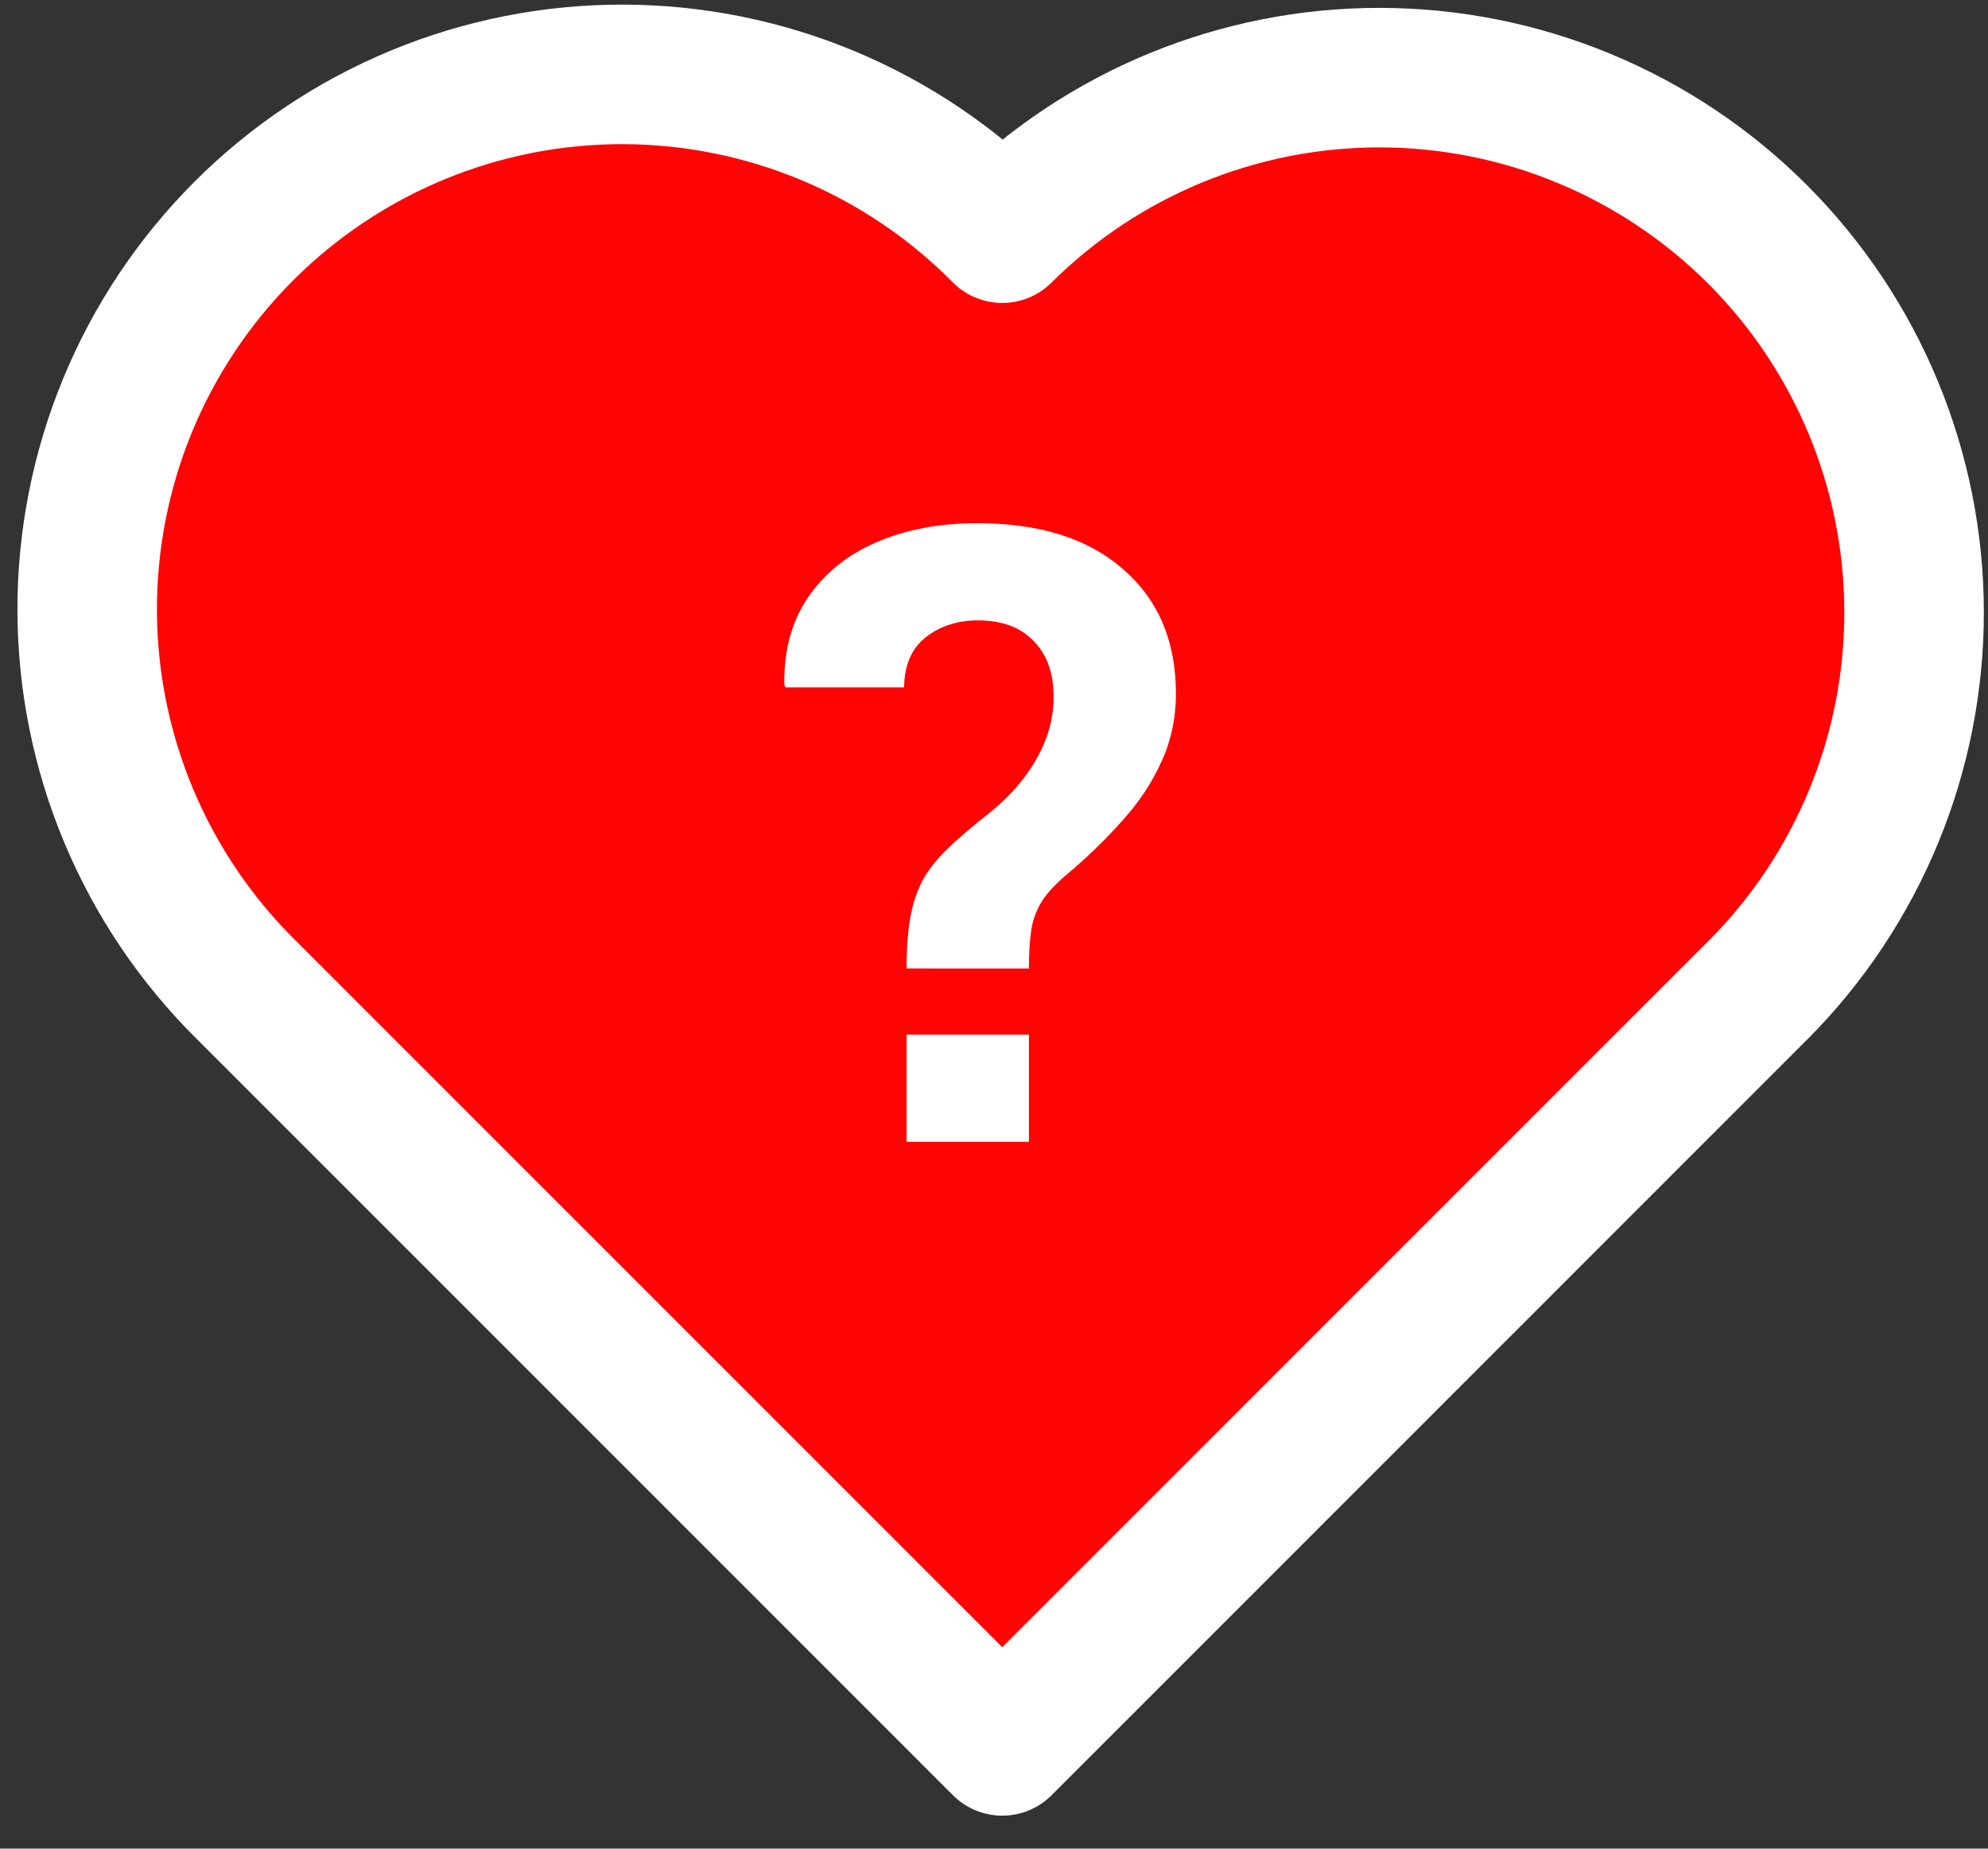
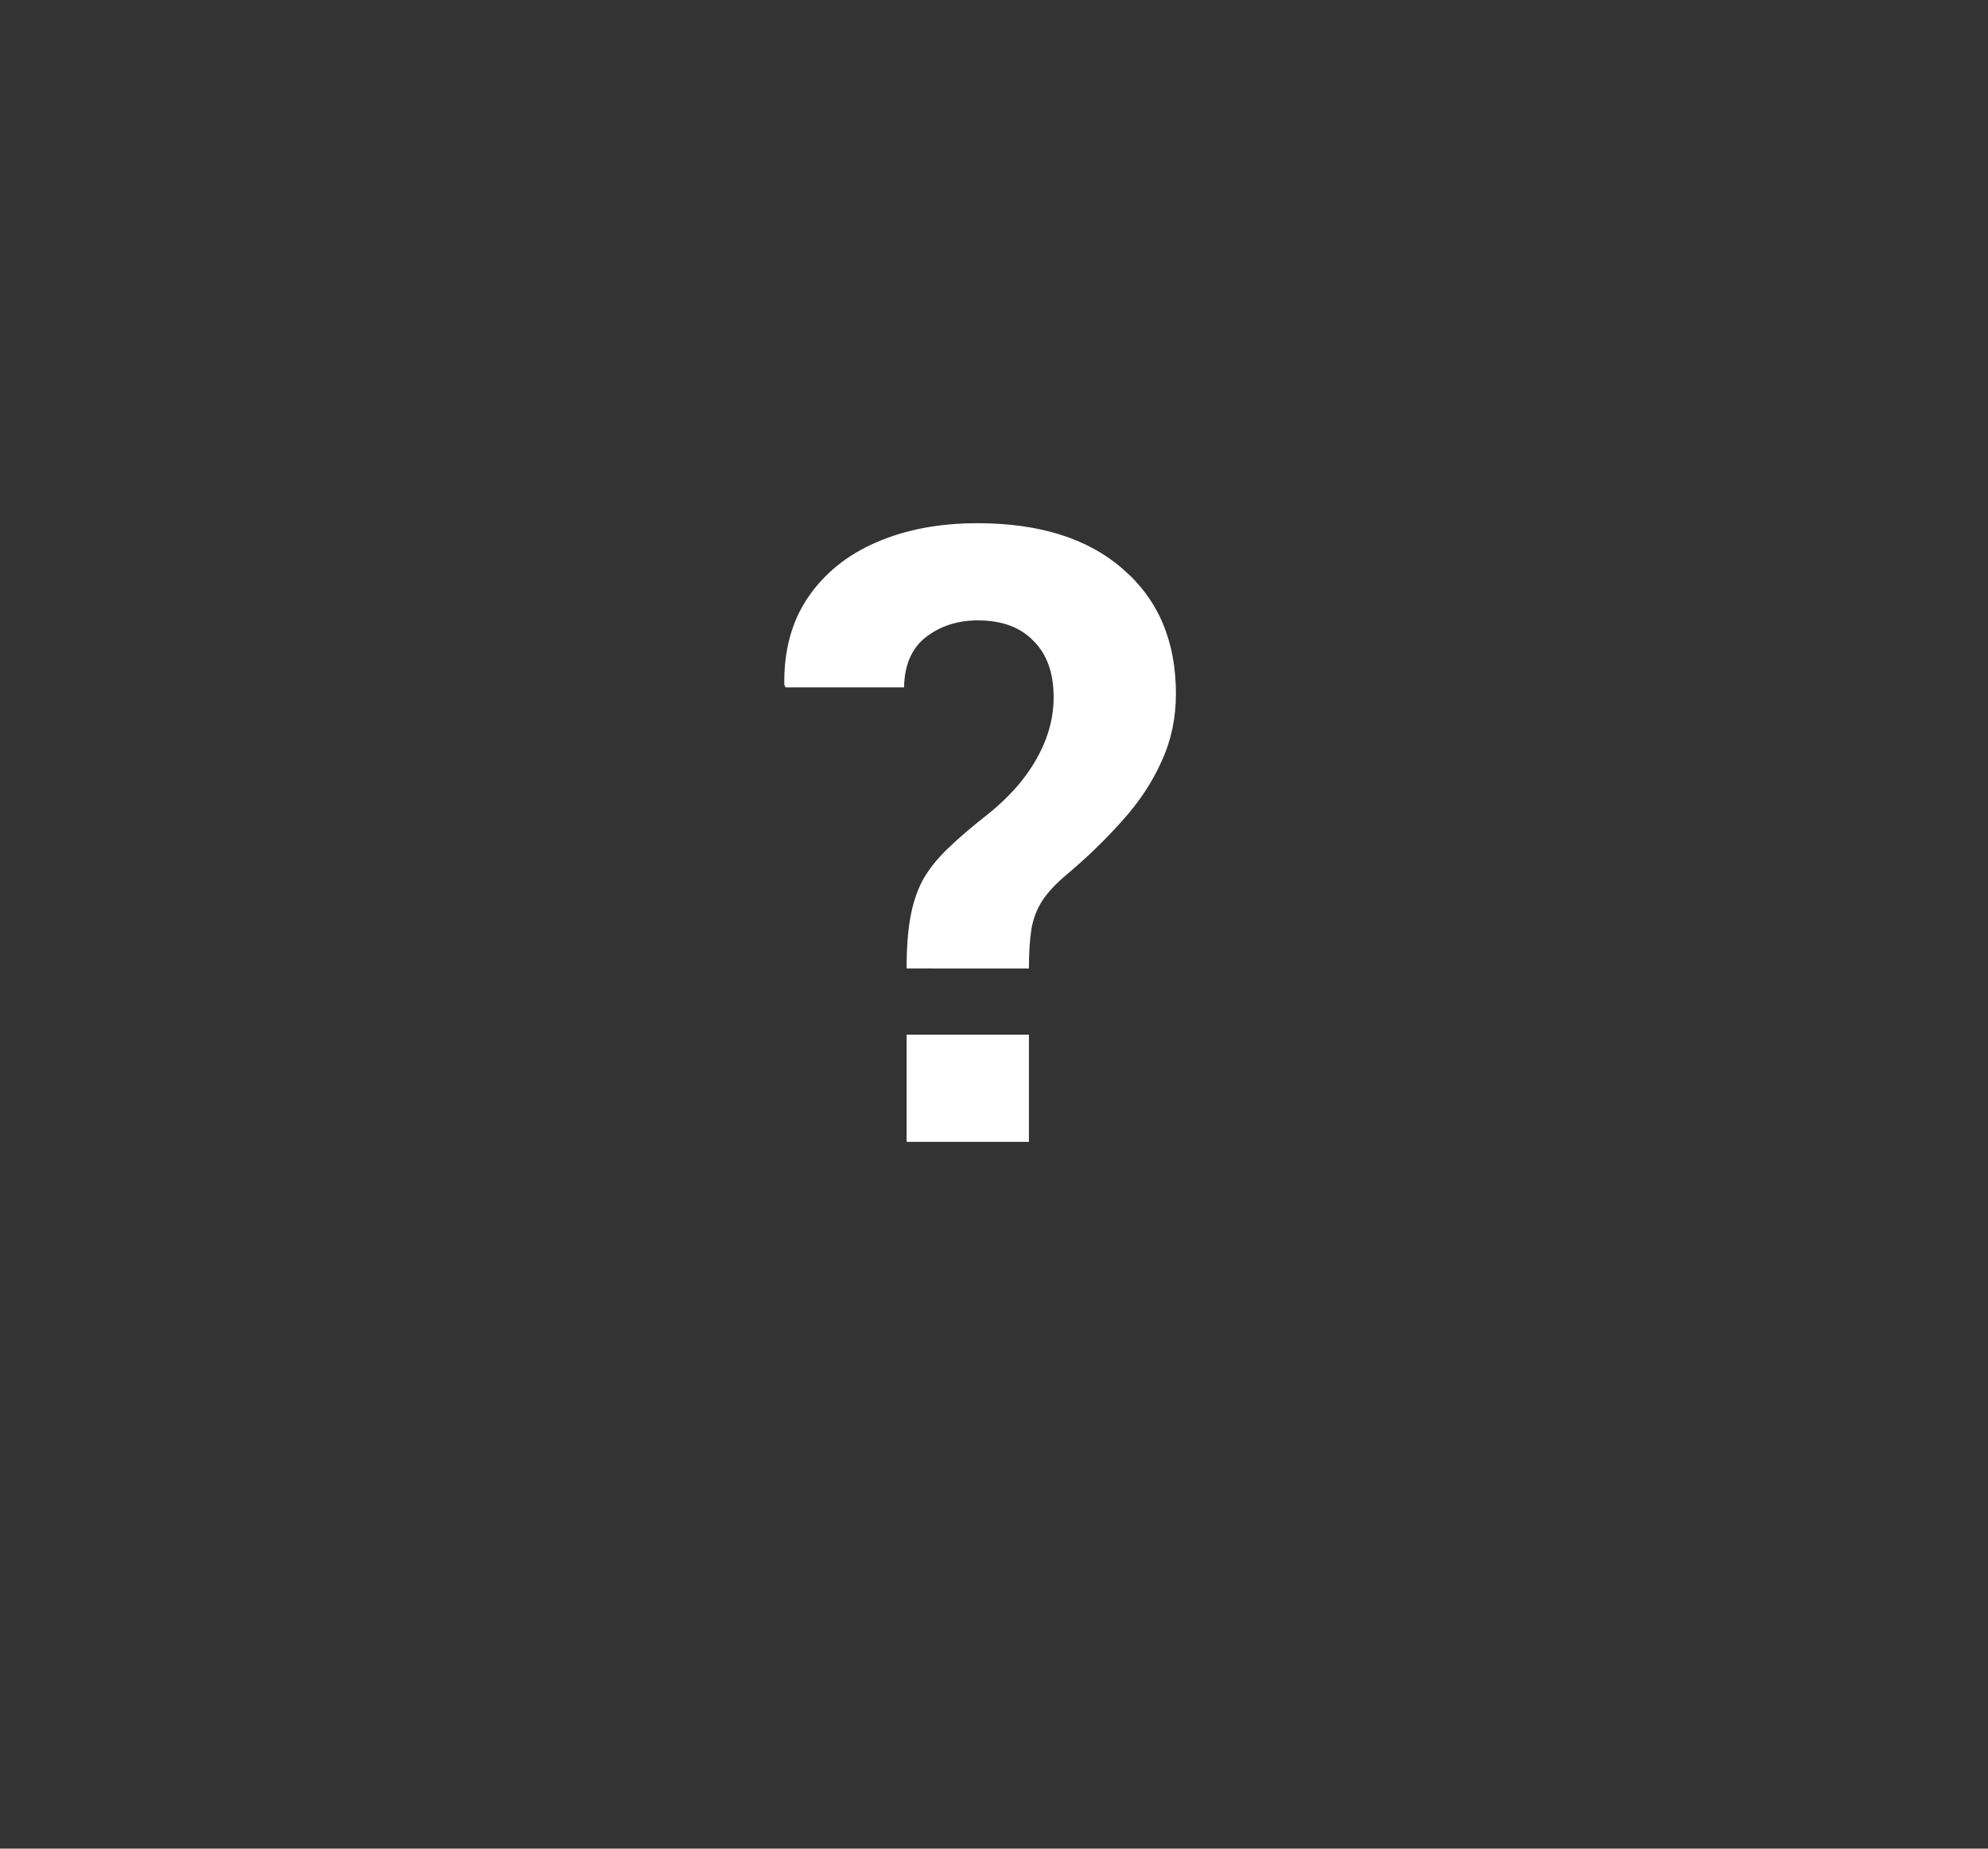
<svg xmlns="http://www.w3.org/2000/svg" width="114" height="106" viewBox="0 0 114 106" fill="none">
  <rect x="0" y="0" width="114" height="106" fill="#333333" stroke="none" />
-   <path d="M100.843 56.738L57.474 100.108L14.104 56.738C11.23 53.896 8.946 50.514 7.384 46.786C5.822 43.059 5.011 39.059 5 35.017C4.989 30.976 5.777 26.972 7.318 23.235C8.86 19.499 11.125 16.104 13.983 13.246C16.841 10.389 20.235 8.124 23.972 6.583C27.708 5.041 31.712 4.254 35.754 4.265C39.796 4.276 43.795 5.087 47.523 6.649C51.25 8.212 54.632 10.496 57.474 13.37C63.231 7.647 71.022 4.44 79.14 4.452C87.258 4.464 95.04 7.694 100.78 13.434C106.52 19.174 109.75 26.956 109.762 35.074C109.774 43.192 106.566 50.983 100.843 56.74V56.738Z" fill="#FF0404" stroke="white" stroke-width="8" stroke-linejoin="round" />
  <path d="M51.989 55.53C51.989 54.362 52.061 53.385 52.205 52.6C52.349 51.8 52.581 51.095 52.901 50.487C53.238 49.879 53.71 49.278 54.318 48.686C54.927 48.093 55.712 47.421 56.672 46.668C57.505 45.996 58.193 45.299 58.738 44.578C59.282 43.858 59.698 43.114 59.987 42.345C60.274 41.585 60.42 40.779 60.419 39.967C60.419 38.59 60.035 37.517 59.266 36.749C58.514 35.964 57.449 35.572 56.072 35.572C54.919 35.572 53.926 35.892 53.094 36.532C52.277 37.173 51.861 38.134 51.844 39.415H45.048L44.976 39.271C44.944 37.317 45.392 35.652 46.321 34.275C47.265 32.882 48.571 31.825 50.235 31.105C51.917 30.368 53.855 30 56.048 30C59.618 30 62.404 30.88 64.406 32.642C66.423 34.387 67.432 36.765 67.432 39.775C67.432 41.168 67.16 42.457 66.615 43.642C66.087 44.827 65.351 45.948 64.405 47.004C63.404 48.132 62.32 49.184 61.163 50.151C60.555 50.663 60.091 51.159 59.771 51.64C59.454 52.136 59.242 52.692 59.146 53.273C59.05 53.881 59.002 54.634 59.002 55.531L51.989 55.53ZM51.989 65.474V59.325H59.002V65.474H51.989Z" fill="white" />
</svg>